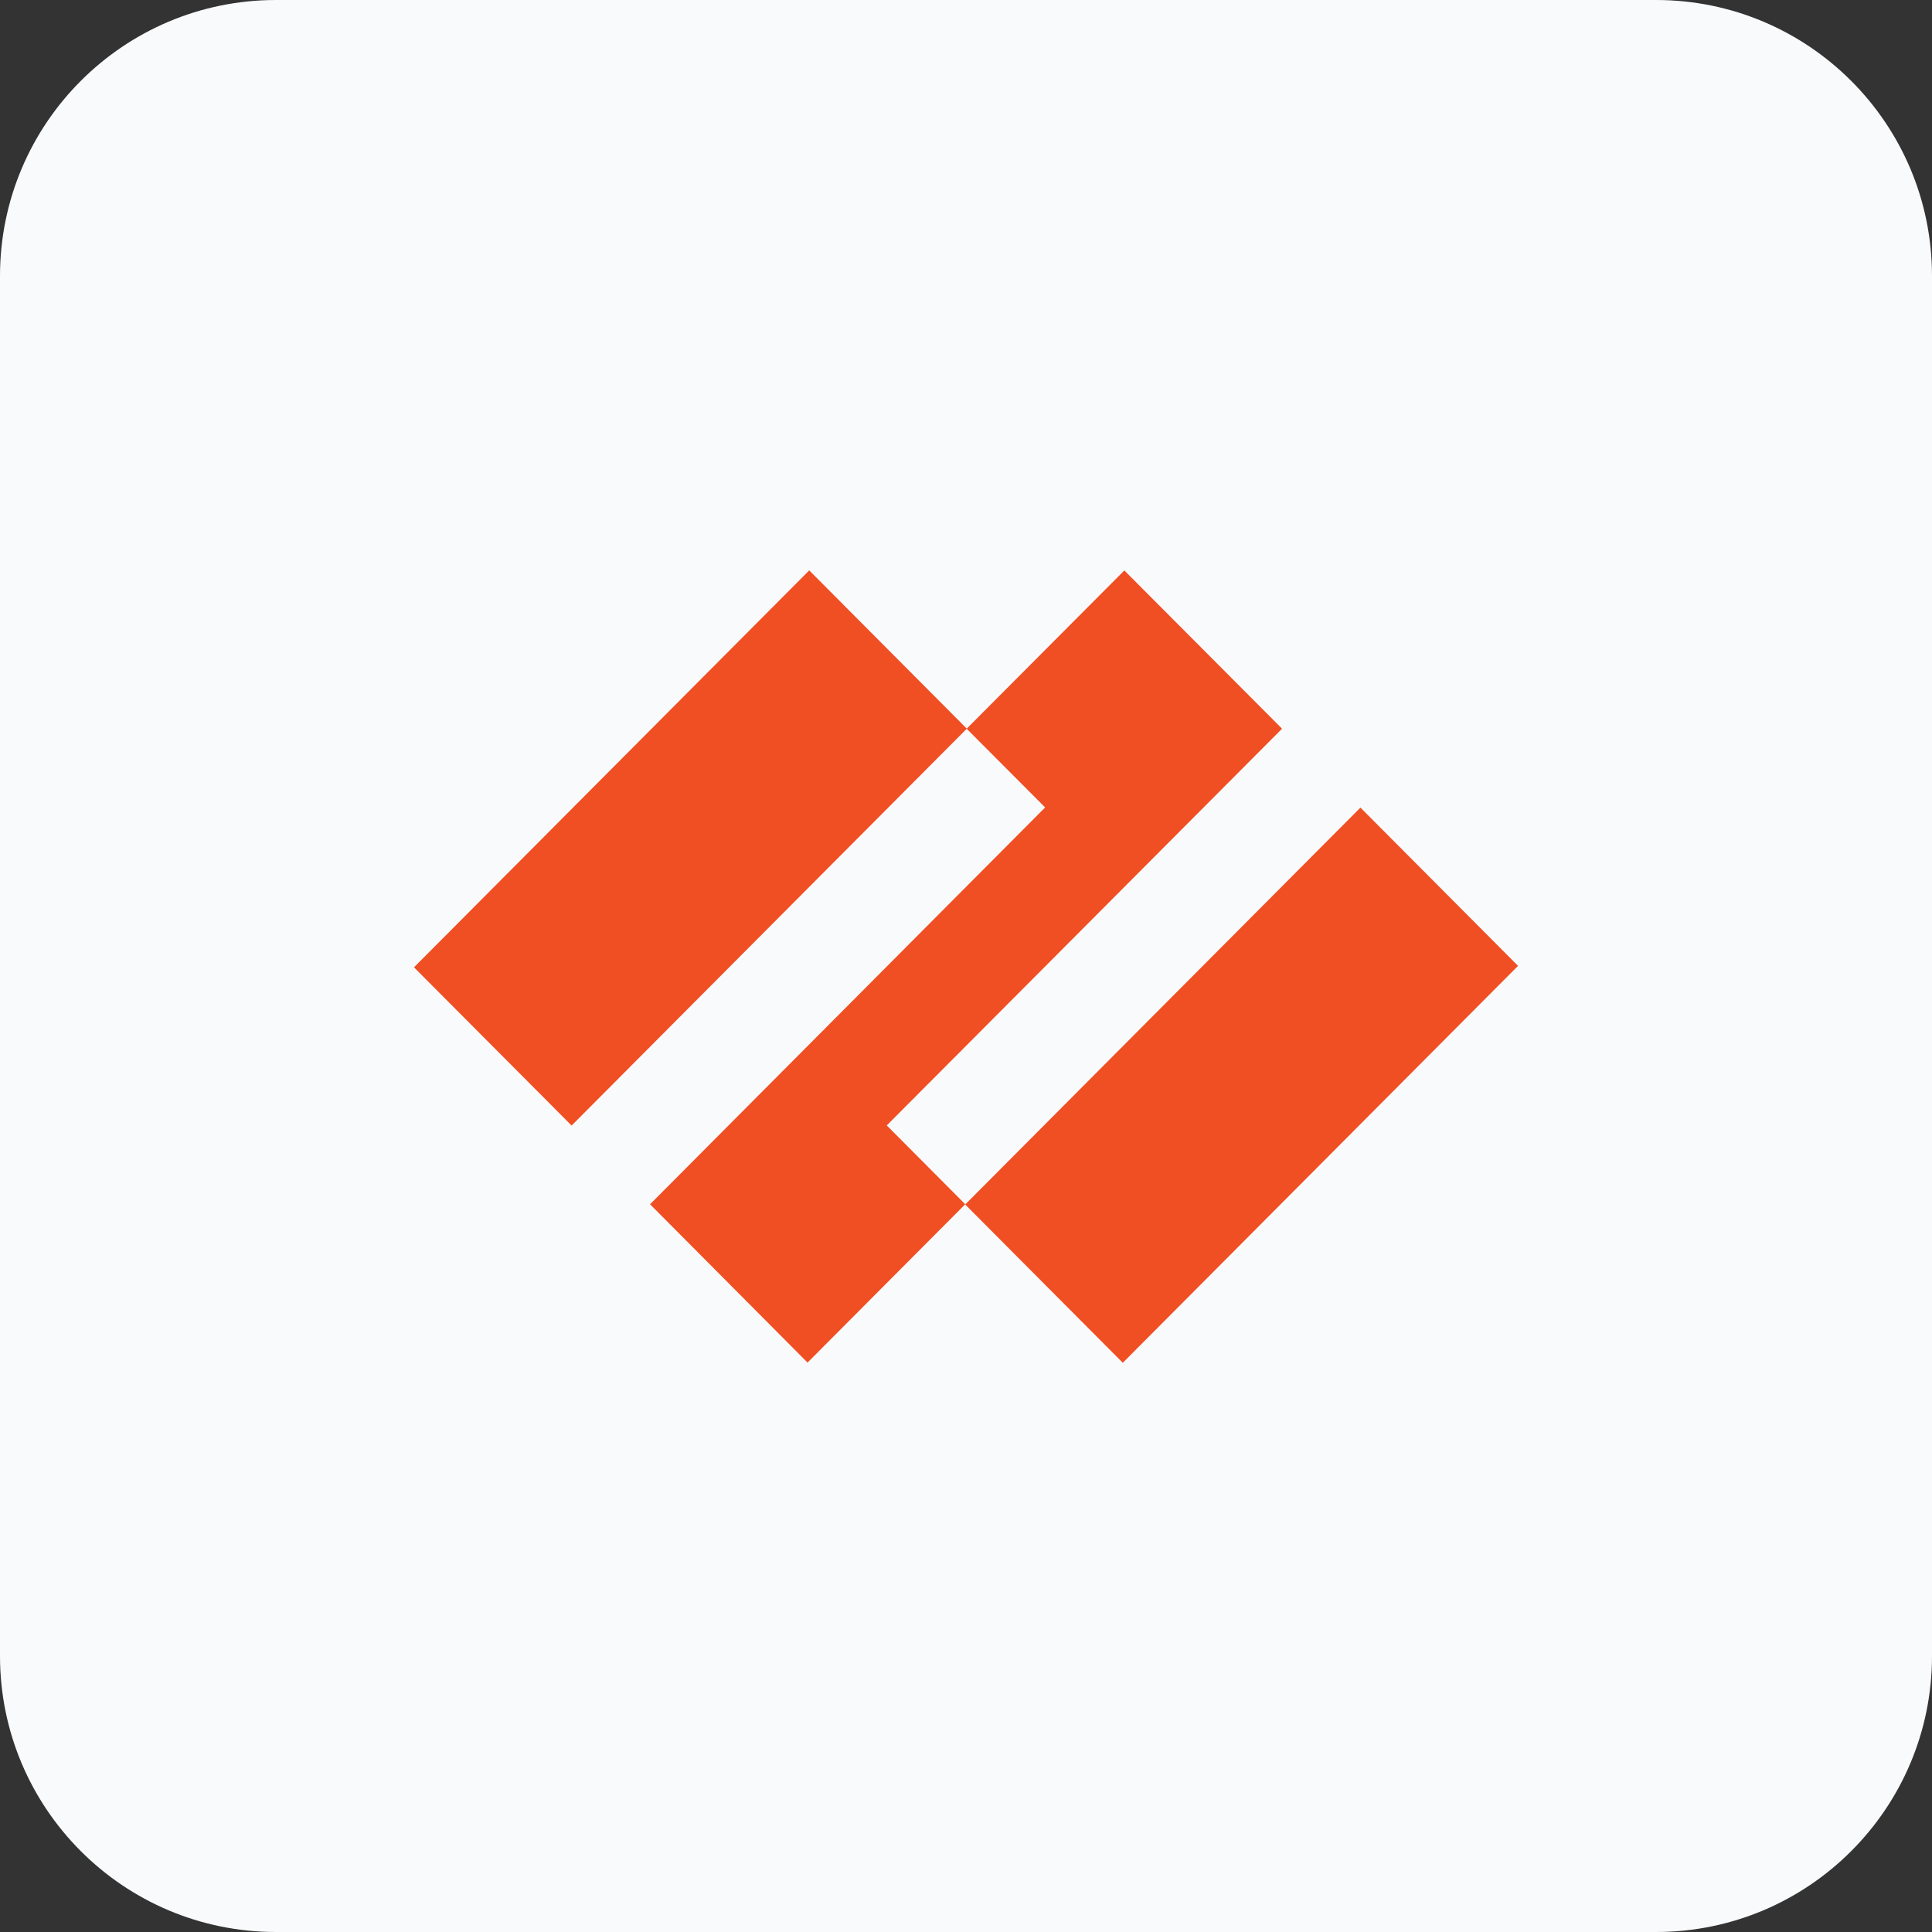
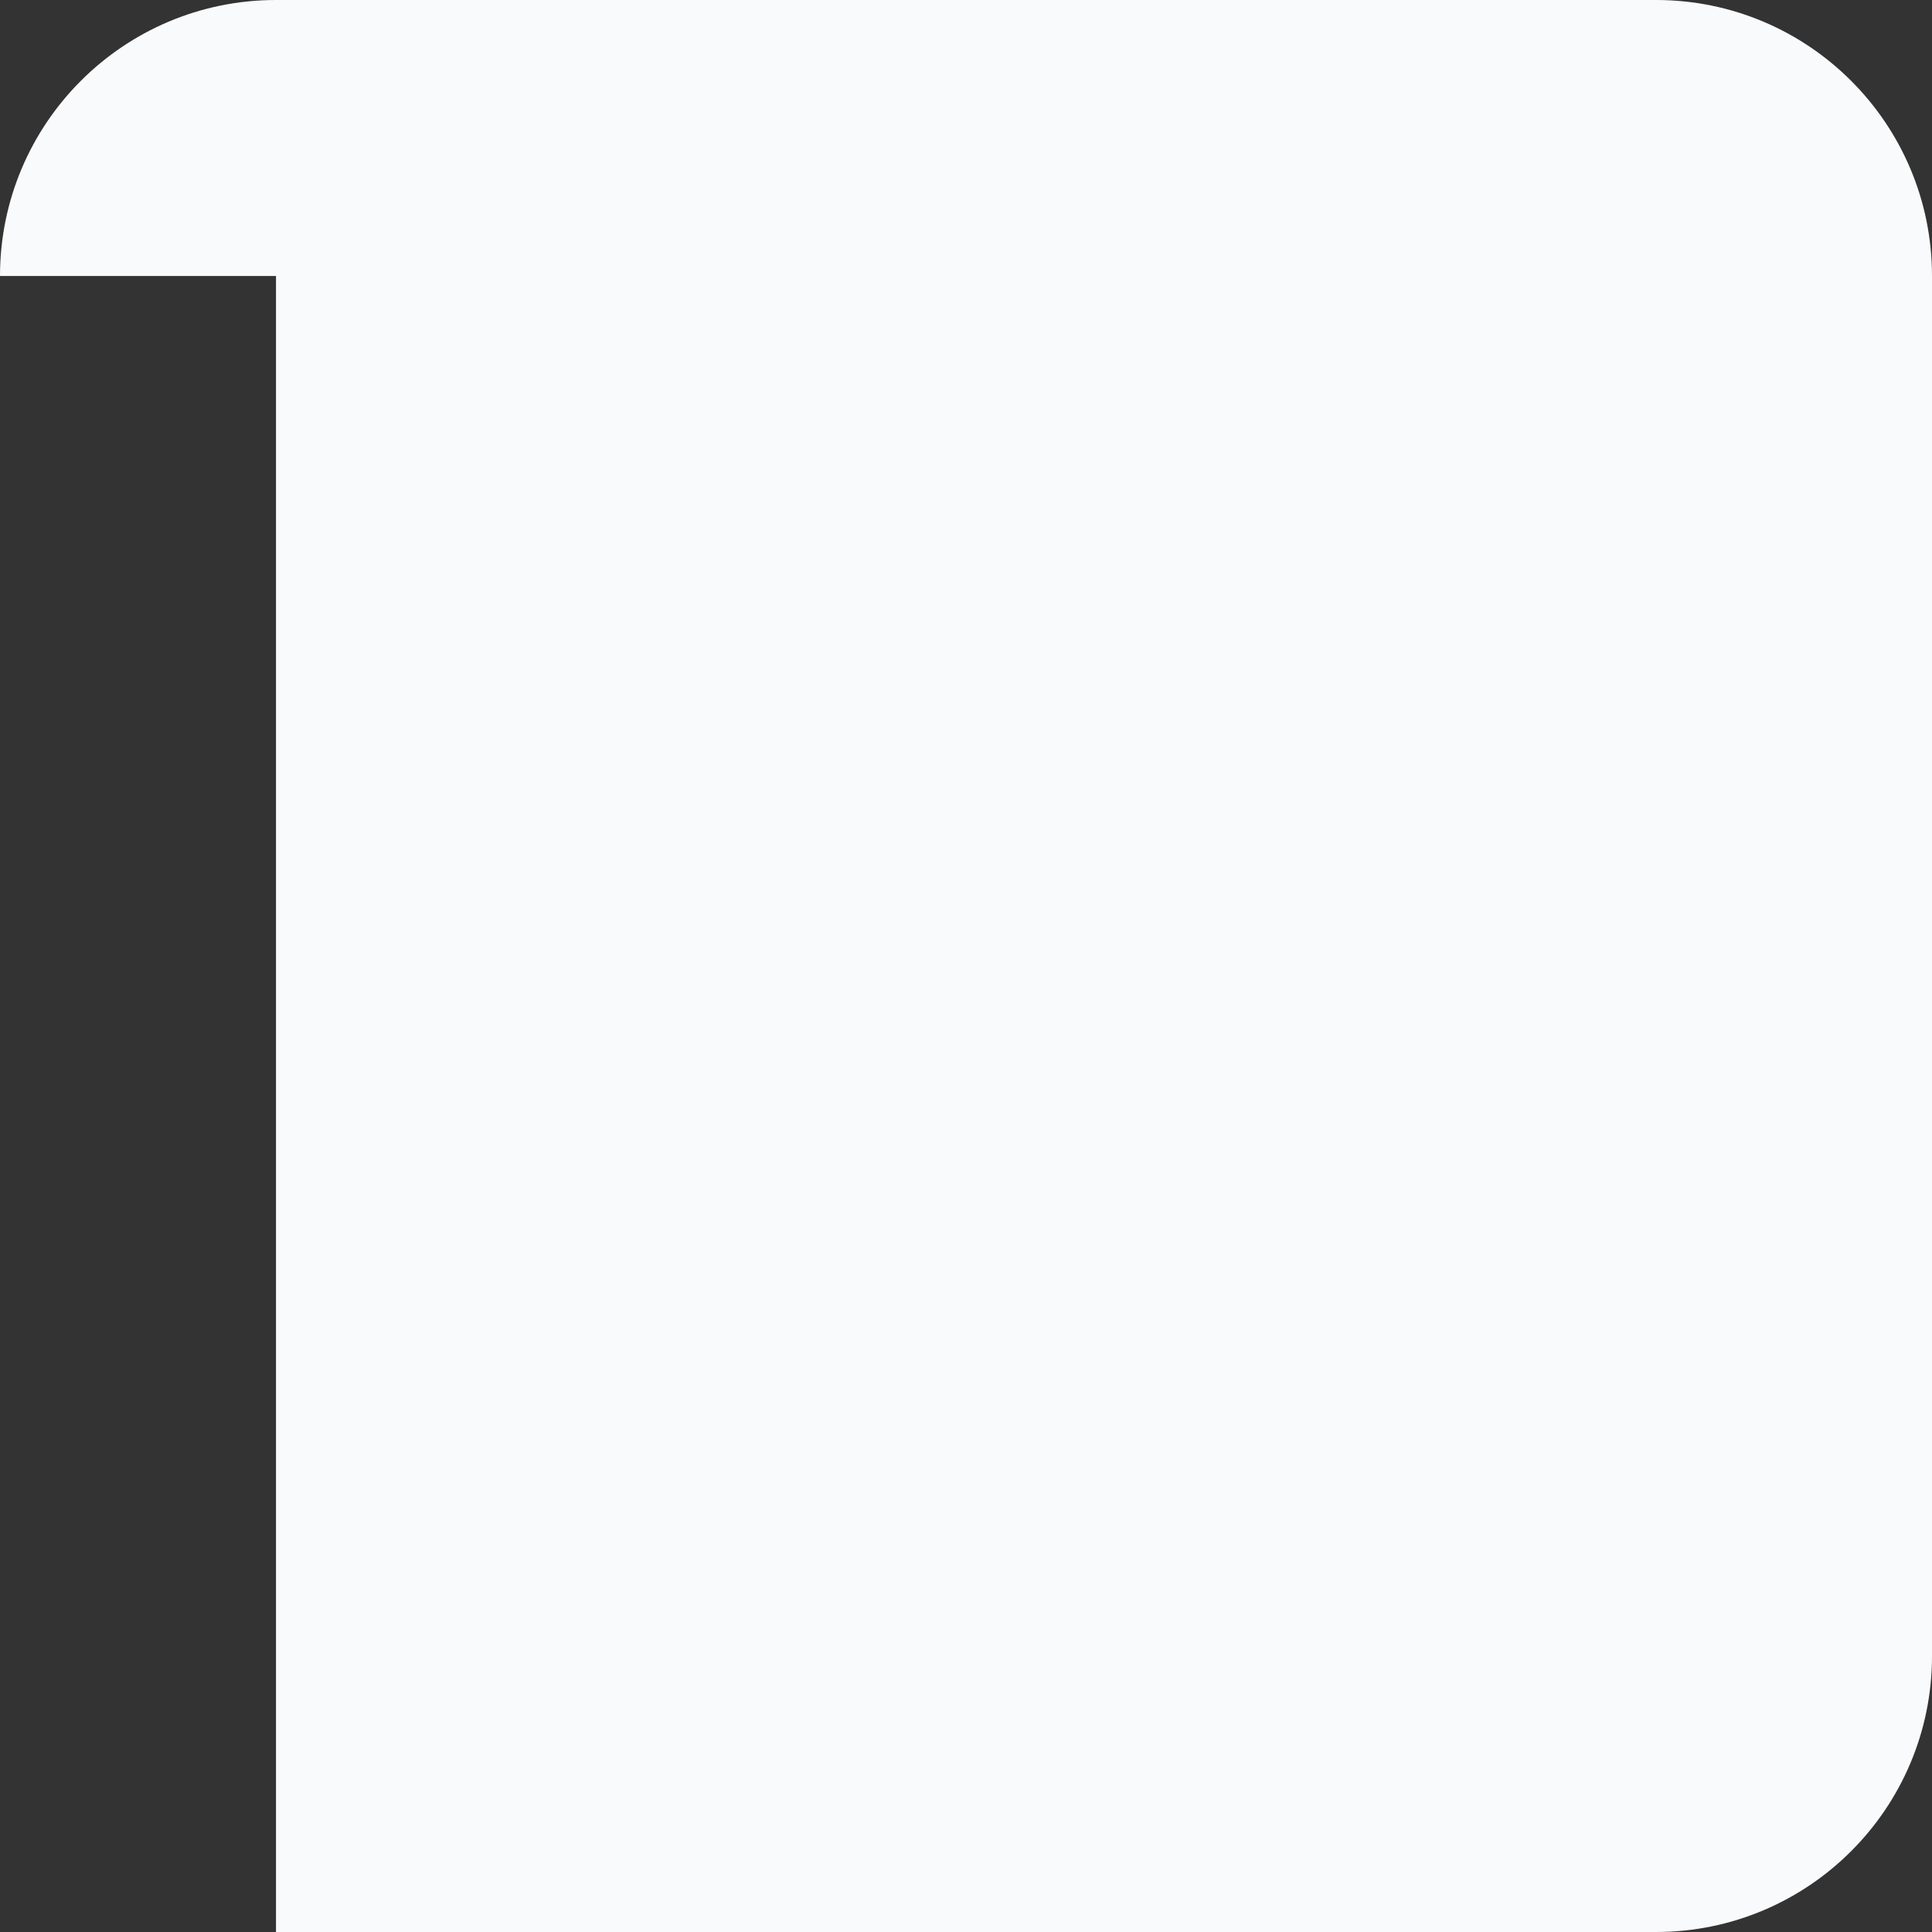
<svg xmlns="http://www.w3.org/2000/svg" width="56" height="56" viewBox="0 0 56 56" fill="none">
  <rect x="0" y="0" width="56" height="56" fill="#333333" stroke="none" />
-   <path d="M0 8C0 3.582 3.582 0 8 0H48C52.418 0 56 3.582 56 8V48C56 52.418 52.418 56 48 56H8C3.582 56 0 52.418 0 48V8Z" fill="#F9FAFB" />
+   <path d="M0 8C0 3.582 3.582 0 8 0H48C52.418 0 56 3.582 56 8V48C56 52.418 52.418 56 48 56H8V8Z" fill="#F9FAFB" />
  <g clip-path="url(#clip0_7307_6475)">
-     <path d="M25.703 32.621L37.161 21.122L32.59 16.535L28.019 21.122L30.294 23.404L18.842 34.906L23.407 39.495L27.978 34.906L25.703 32.621Z" fill="#F04E23" />
-     <path d="M23.456 16.533L12 28.038L16.568 32.625L28.024 21.121L23.456 16.533Z" fill="#F04E23" />
    <path d="M39.433 23.409L27.977 34.913L32.545 39.501L44.001 27.996L39.433 23.409Z" fill="#F04E23" />
  </g>
  <defs>
    <clipPath id="clip0_7307_6475">
-       <rect width="32" height="32" fill="white" transform="translate(12 12)" />
-     </clipPath>
+       </clipPath>
  </defs>
</svg>